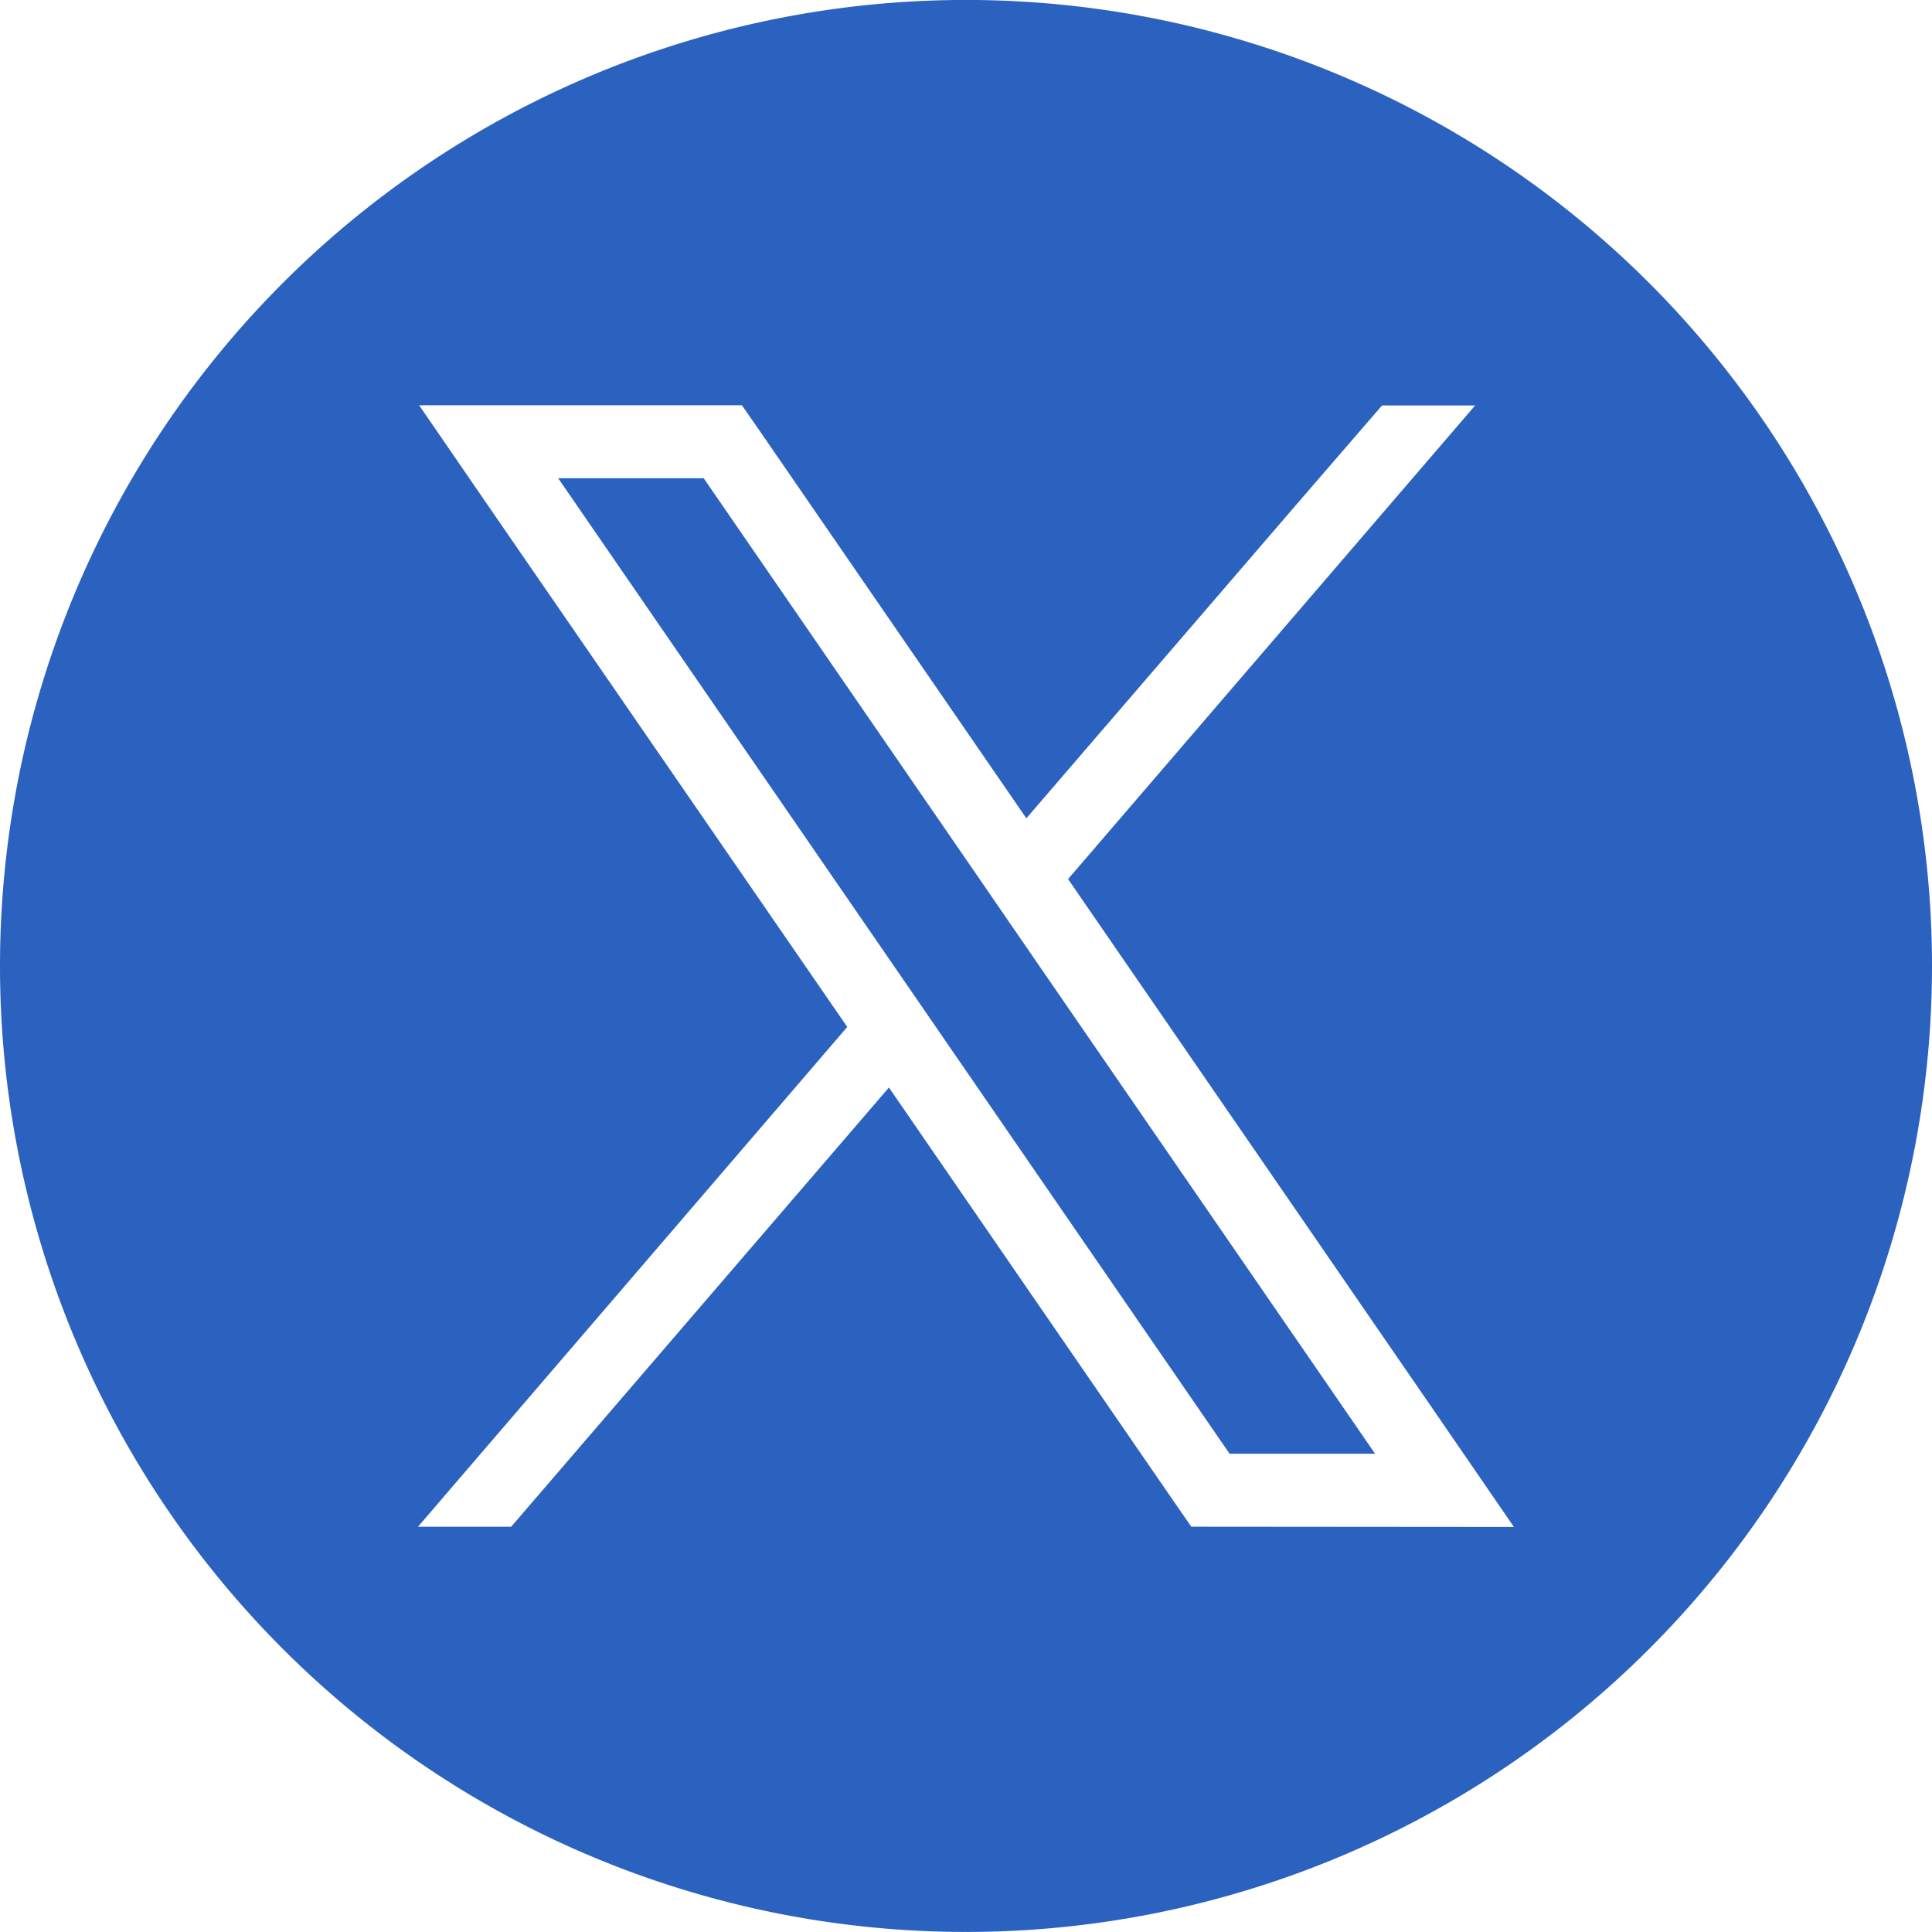
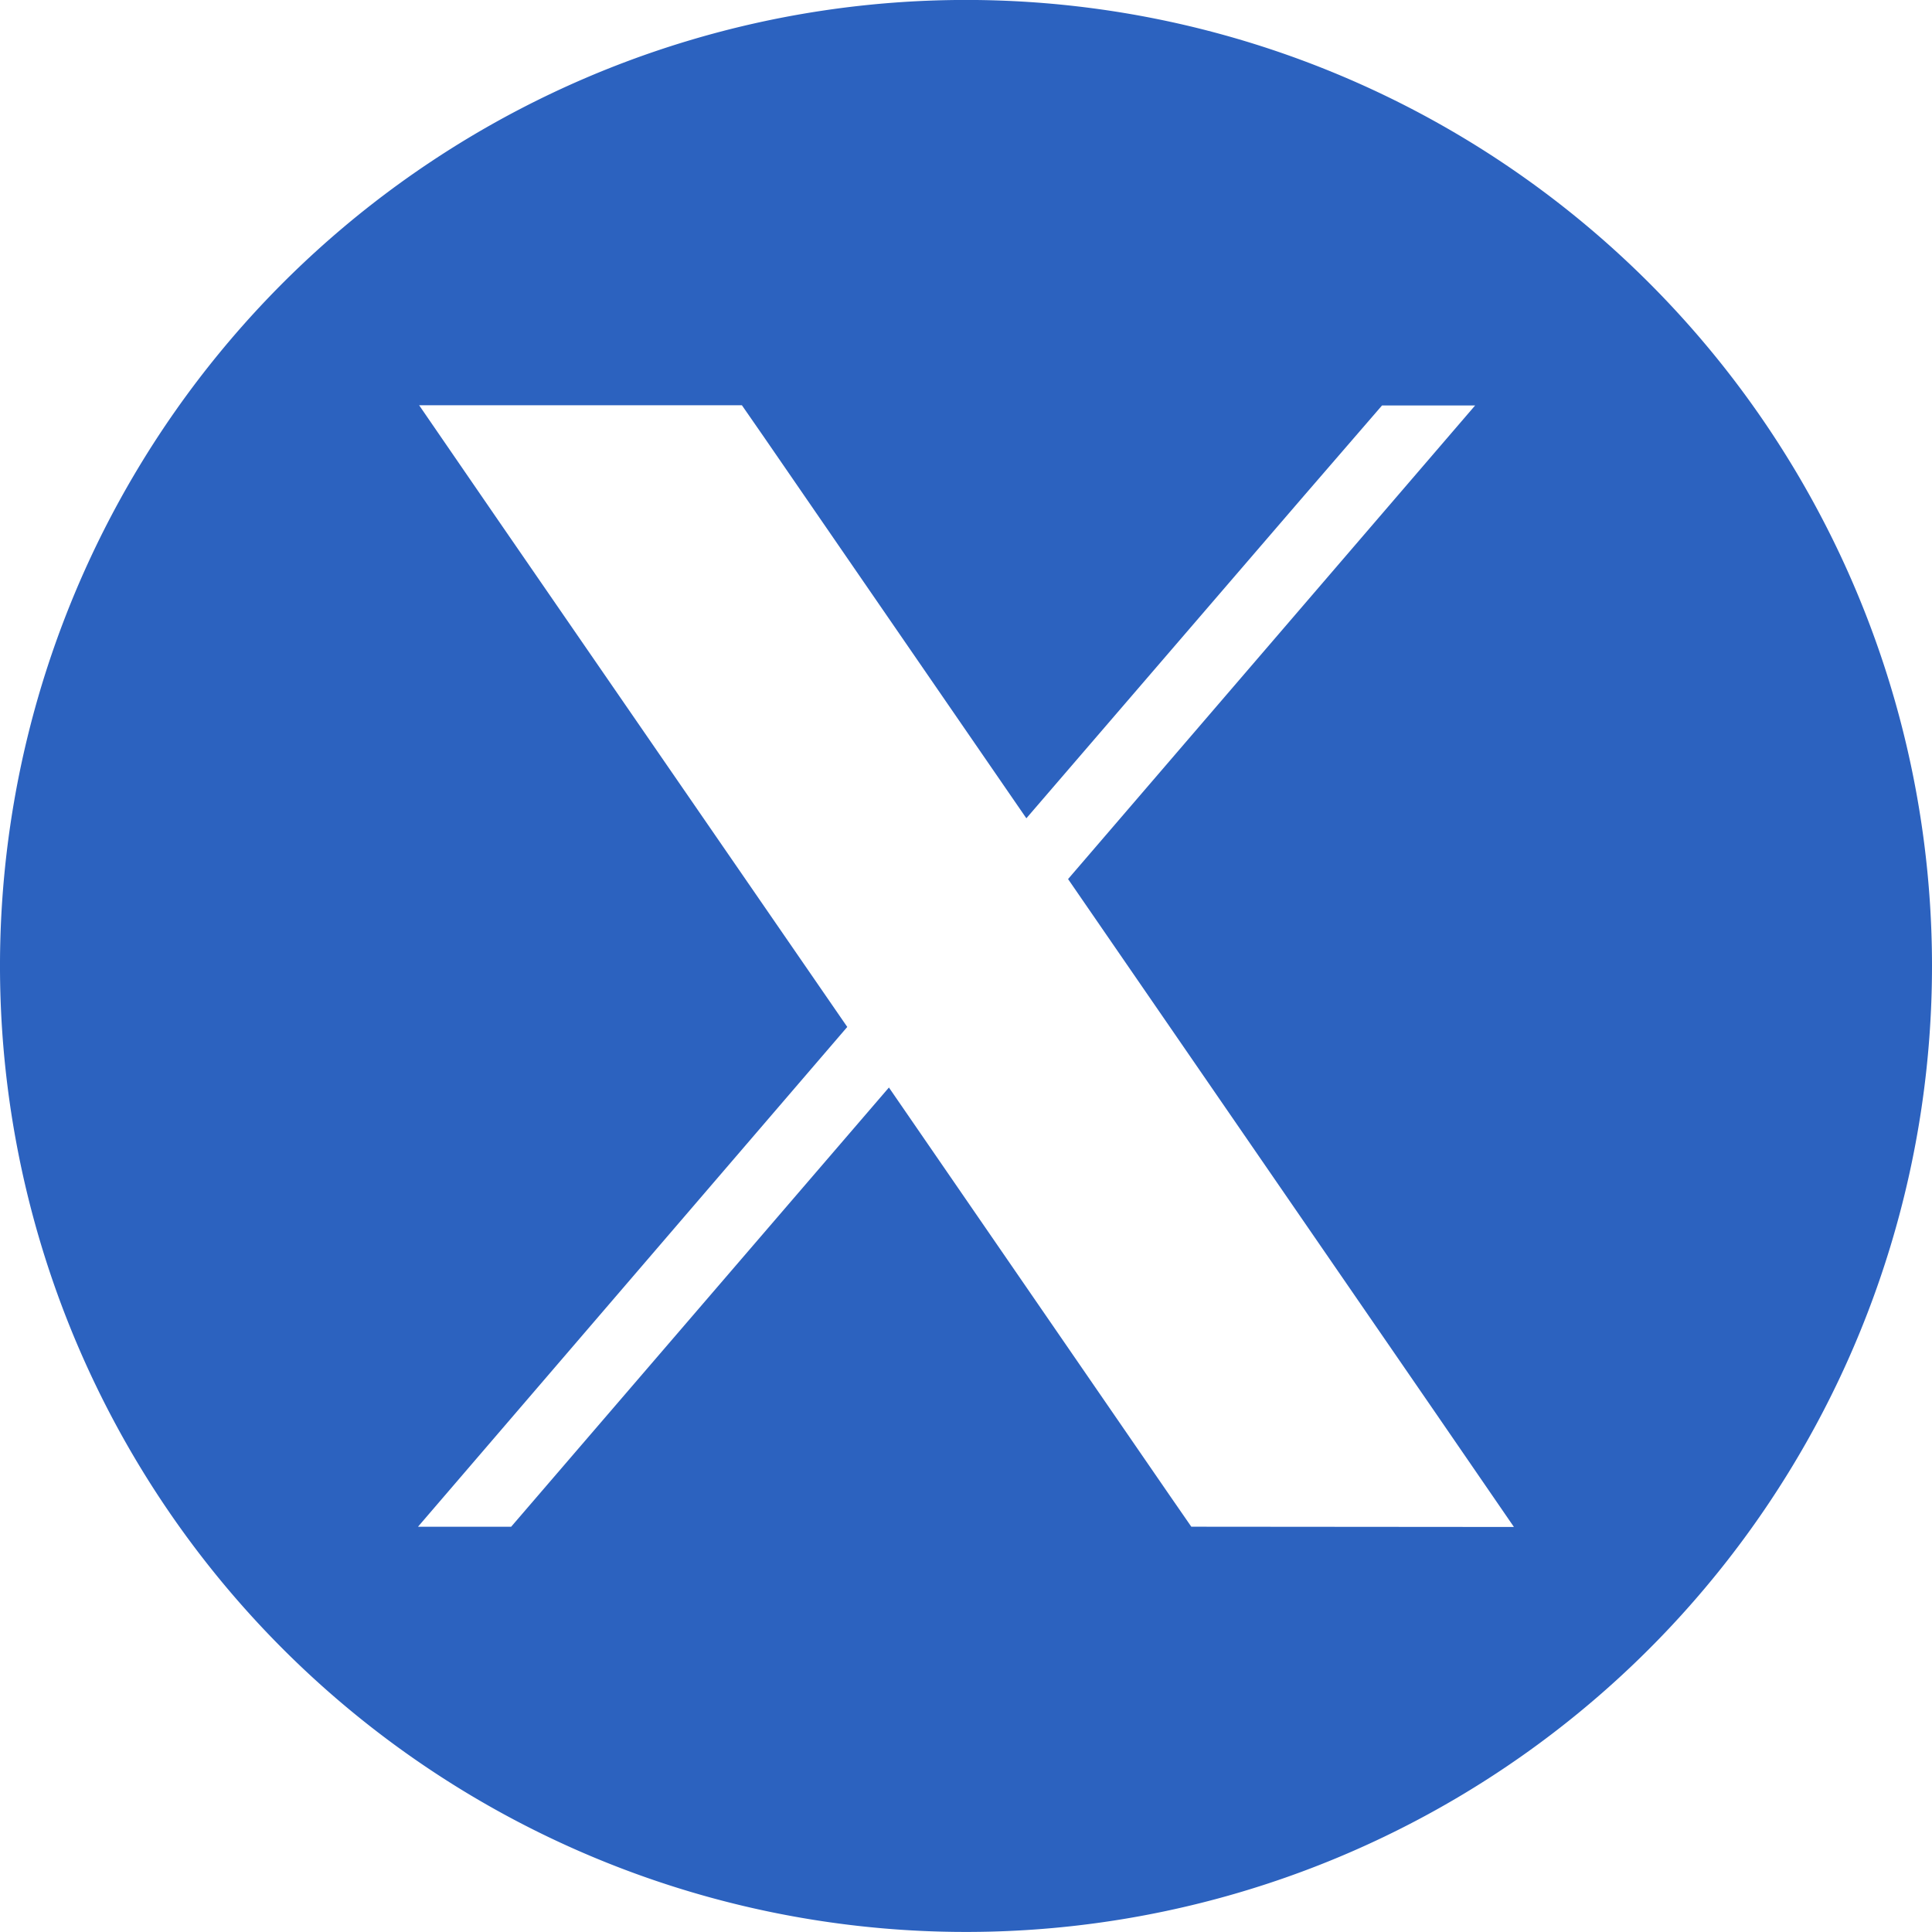
<svg xmlns="http://www.w3.org/2000/svg" id="Grupo_2338" data-name="Grupo 2338" width="36.872" height="36.872" viewBox="0 0 36.872 36.872">
  <defs>
    <clipPath id="clip-path">
      <rect id="Rectángulo_1607" data-name="Rectángulo 1607" width="36.872" height="36.872" fill="#2c62bf" />
    </clipPath>
  </defs>
-   <path id="Trazado_1714" data-name="Trazado 1714" d="M110.563,95.468l-5.222-7.587h-2.777l6.457,9.381.792,1.151,5.564,8.085h2.777l-6.8-9.879Z" transform="translate(-91.911 -78.754)" fill="#2c62bf" />
  <g id="Grupo_2339" data-name="Grupo 2339">
    <g id="Grupo_2338-2" data-name="Grupo 2338" clip-path="url(#clip-path)">
      <path id="Trazado_1715" data-name="Trazado 1715" d="M18.437,0A18.436,18.436,0,1,0,36.873,18.437,18.436,18.436,0,0,0,18.437,0m4.3,29.138-.415-.6-5.356-7.782L9.756,29.139H7.978L16.171,19.6,9.5,9.918,8,7.735h6.16l.416.6,5.013,7.283L24.855,9.5l1.522-1.761h1.777l-7.769,9.039,7.009,10.182,1.5,2.183Z" transform="translate(-0.001 -0.001)" fill="#2c62bf" />
    </g>
  </g>
</svg>